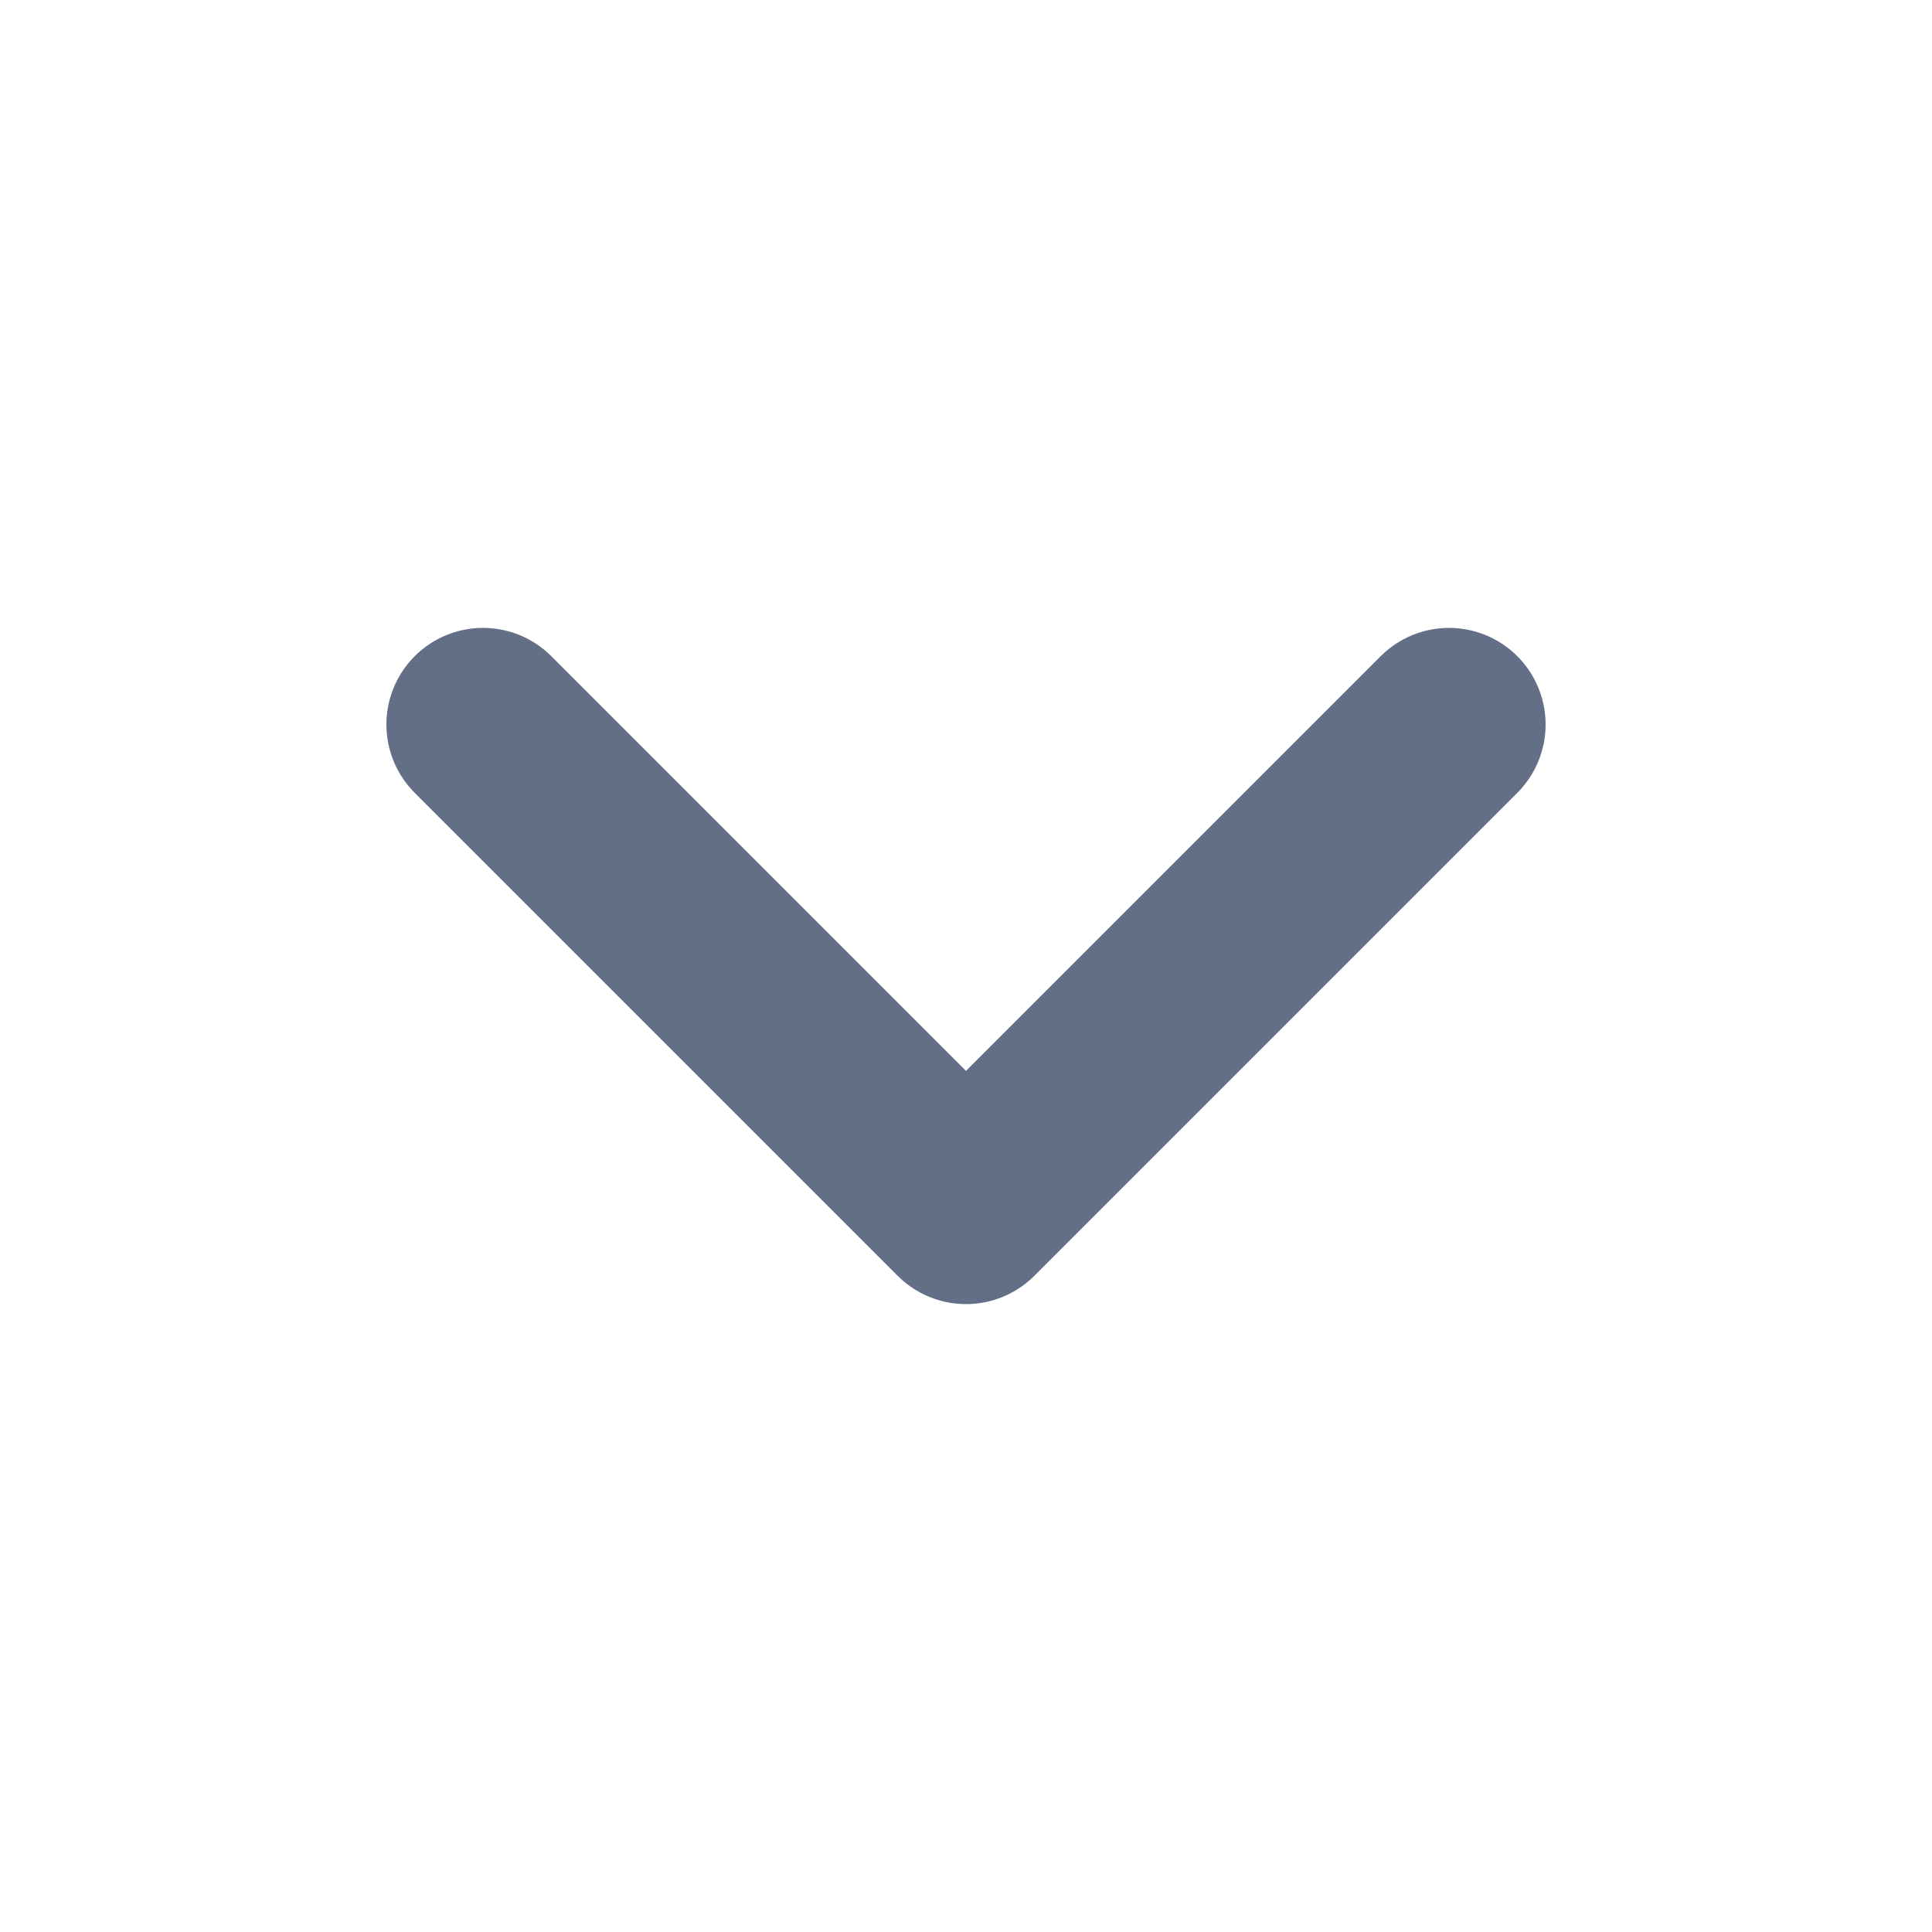
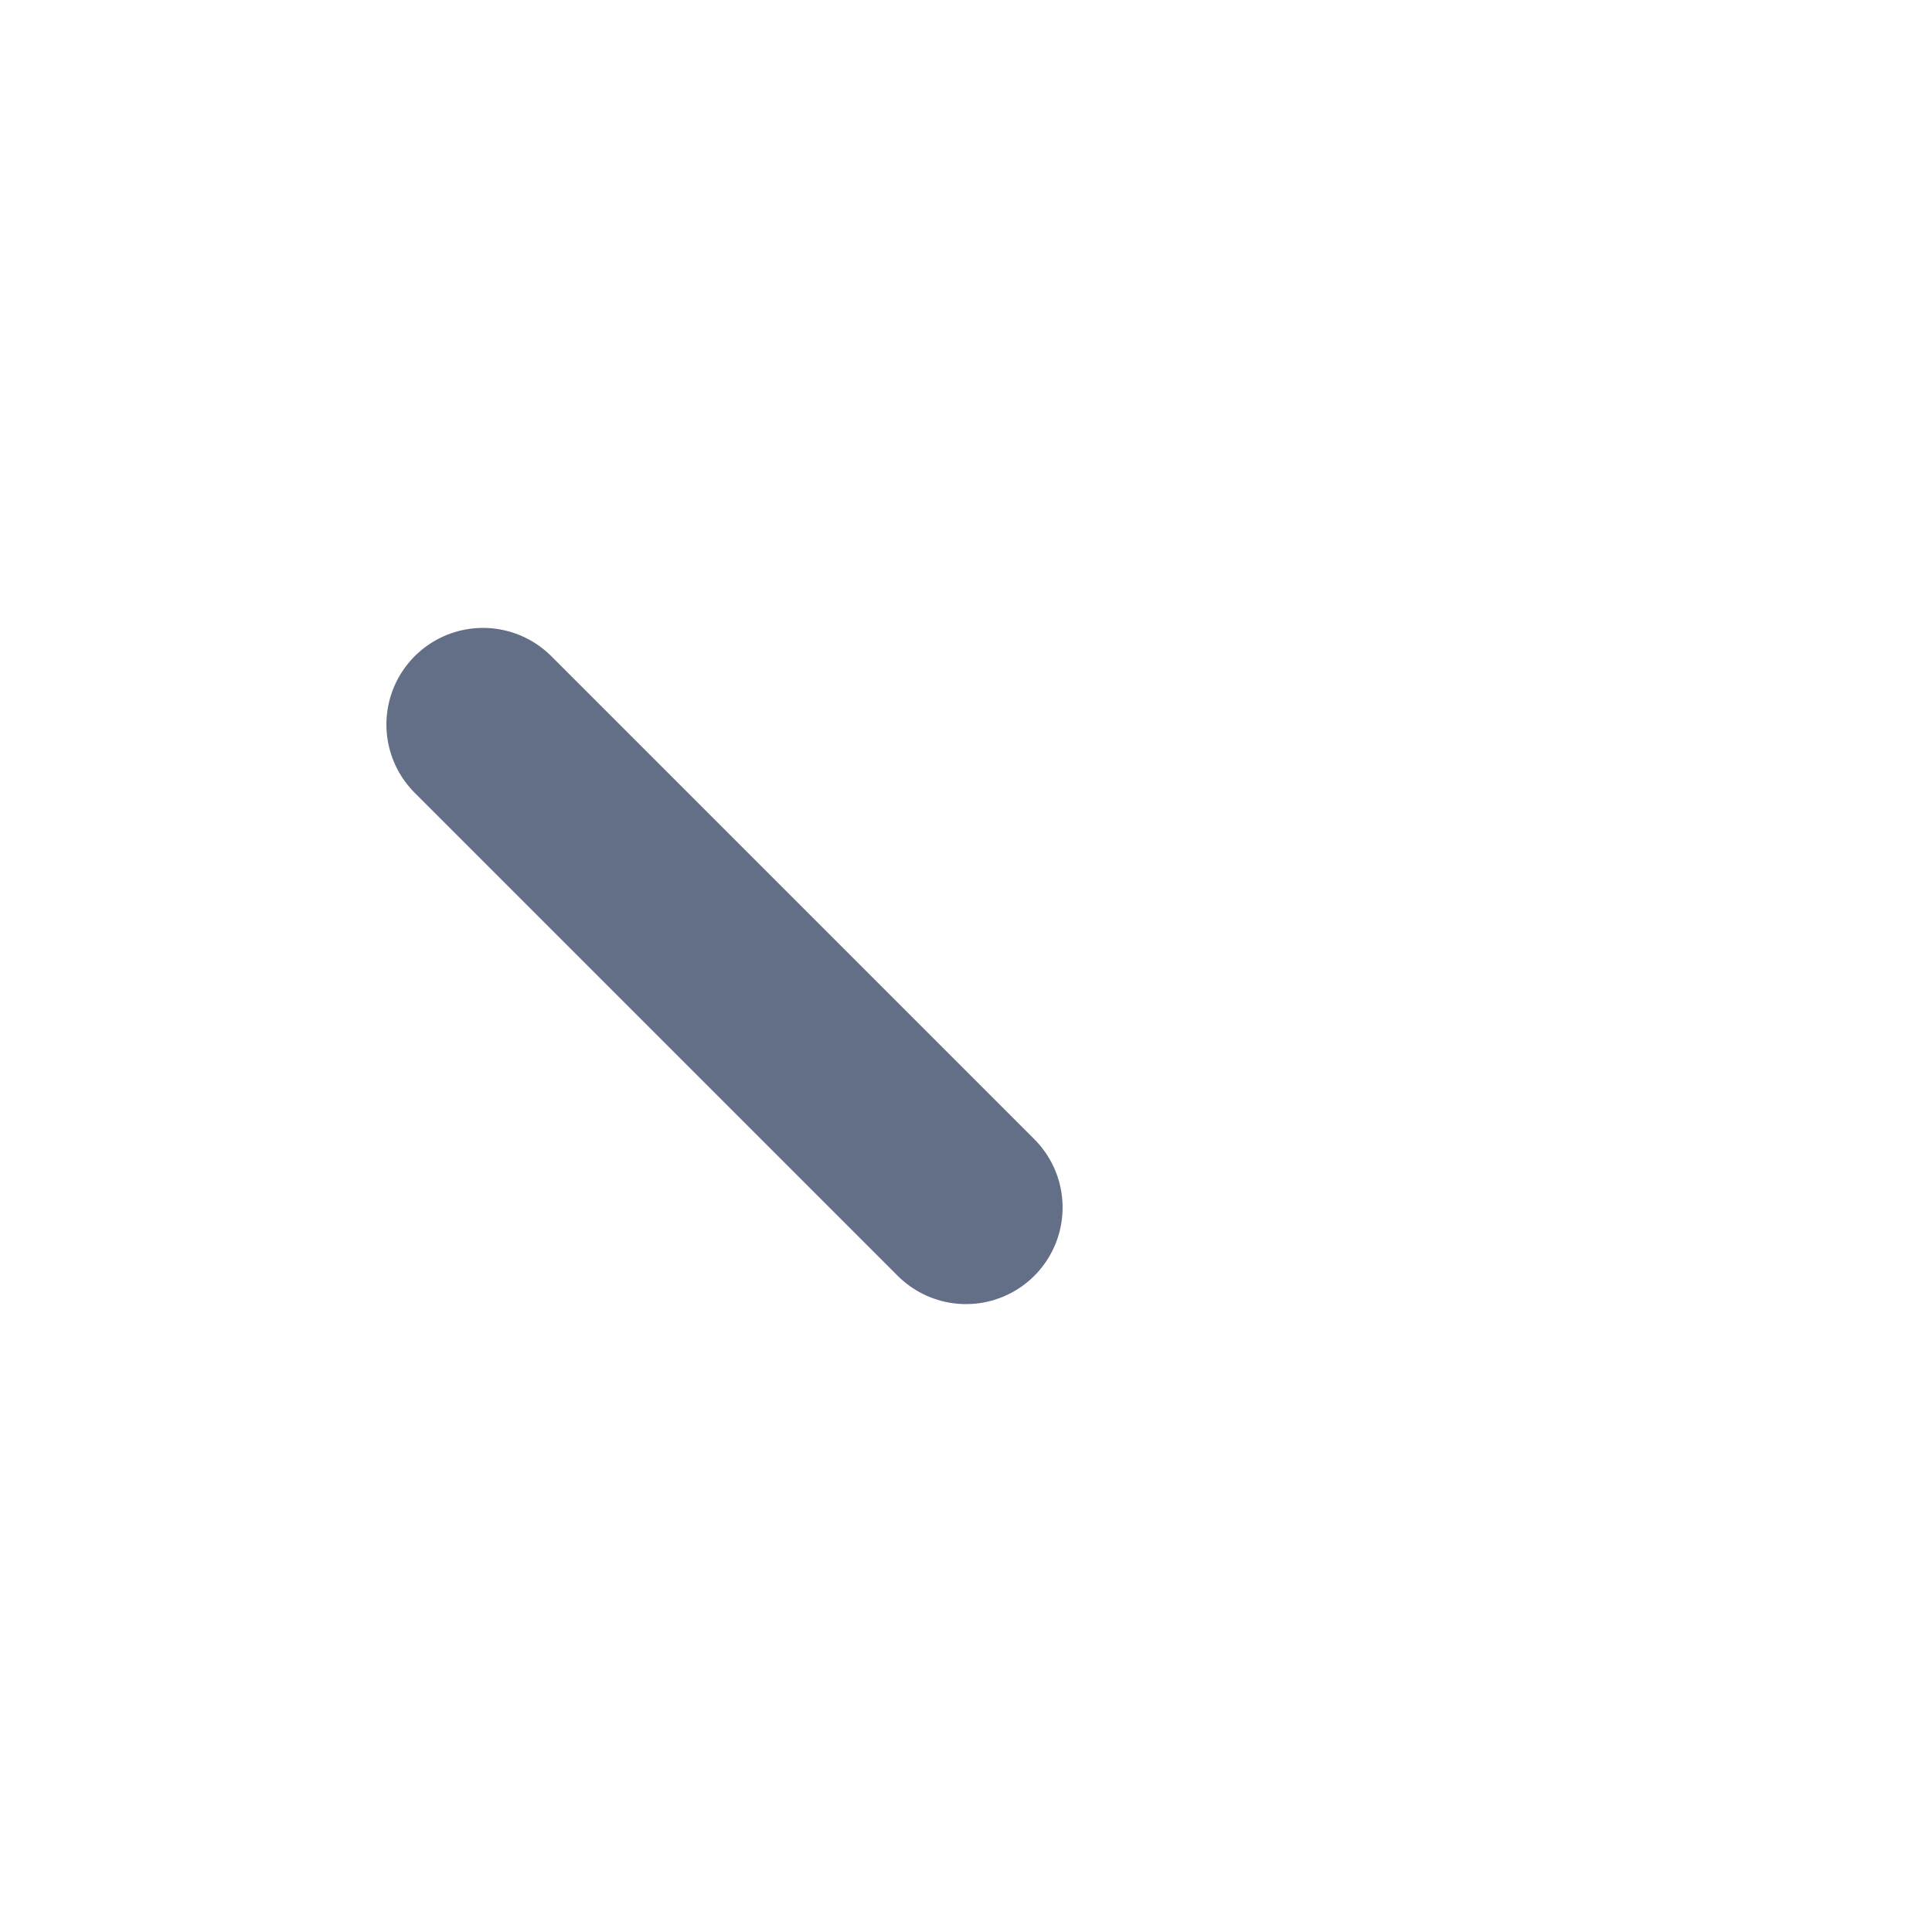
<svg xmlns="http://www.w3.org/2000/svg" width="20" height="20" viewBox="0 0 20 20" fill="none">
-   <path d="M5 7.5L10 12.5L15 7.5" stroke="#626F86" stroke-width="2" stroke-linecap="round" stroke-linejoin="round" />
+   <path d="M5 7.5L10 12.5" stroke="#626F86" stroke-width="2" stroke-linecap="round" stroke-linejoin="round" />
</svg>